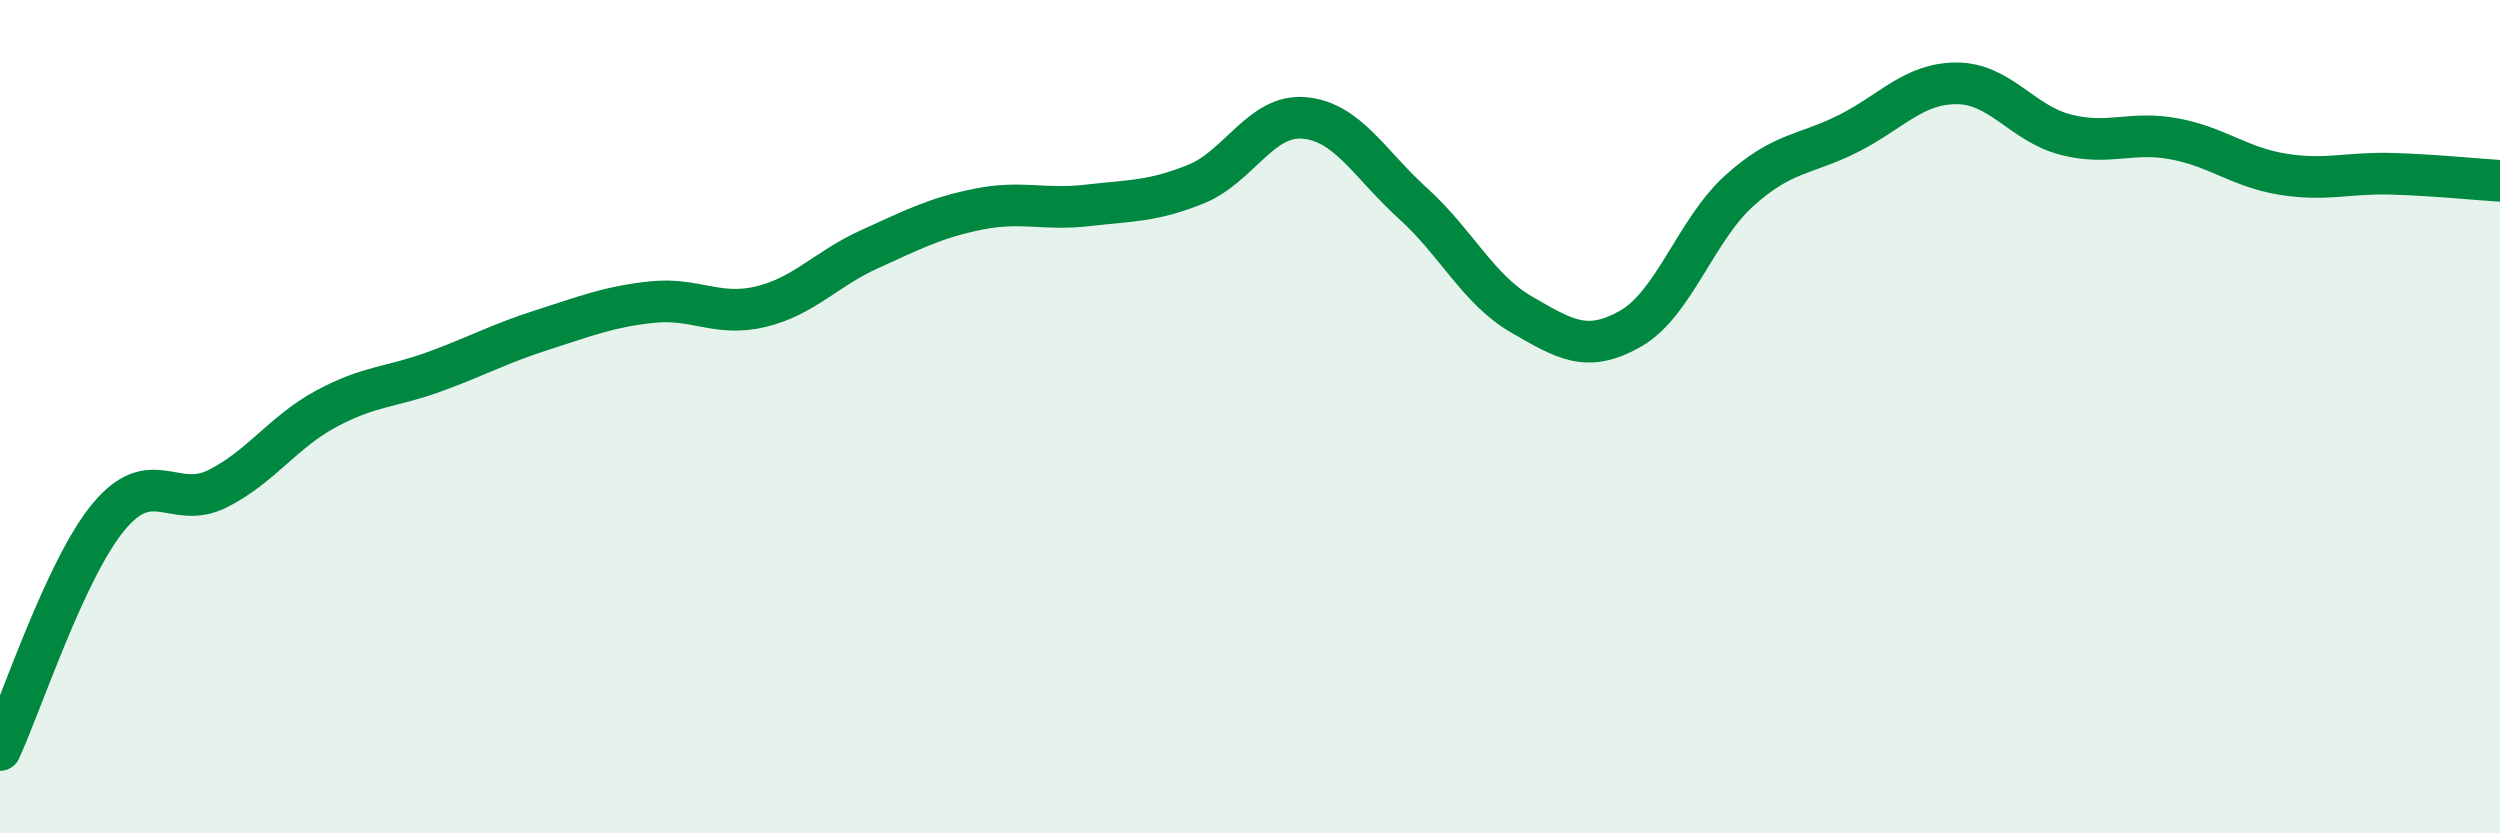
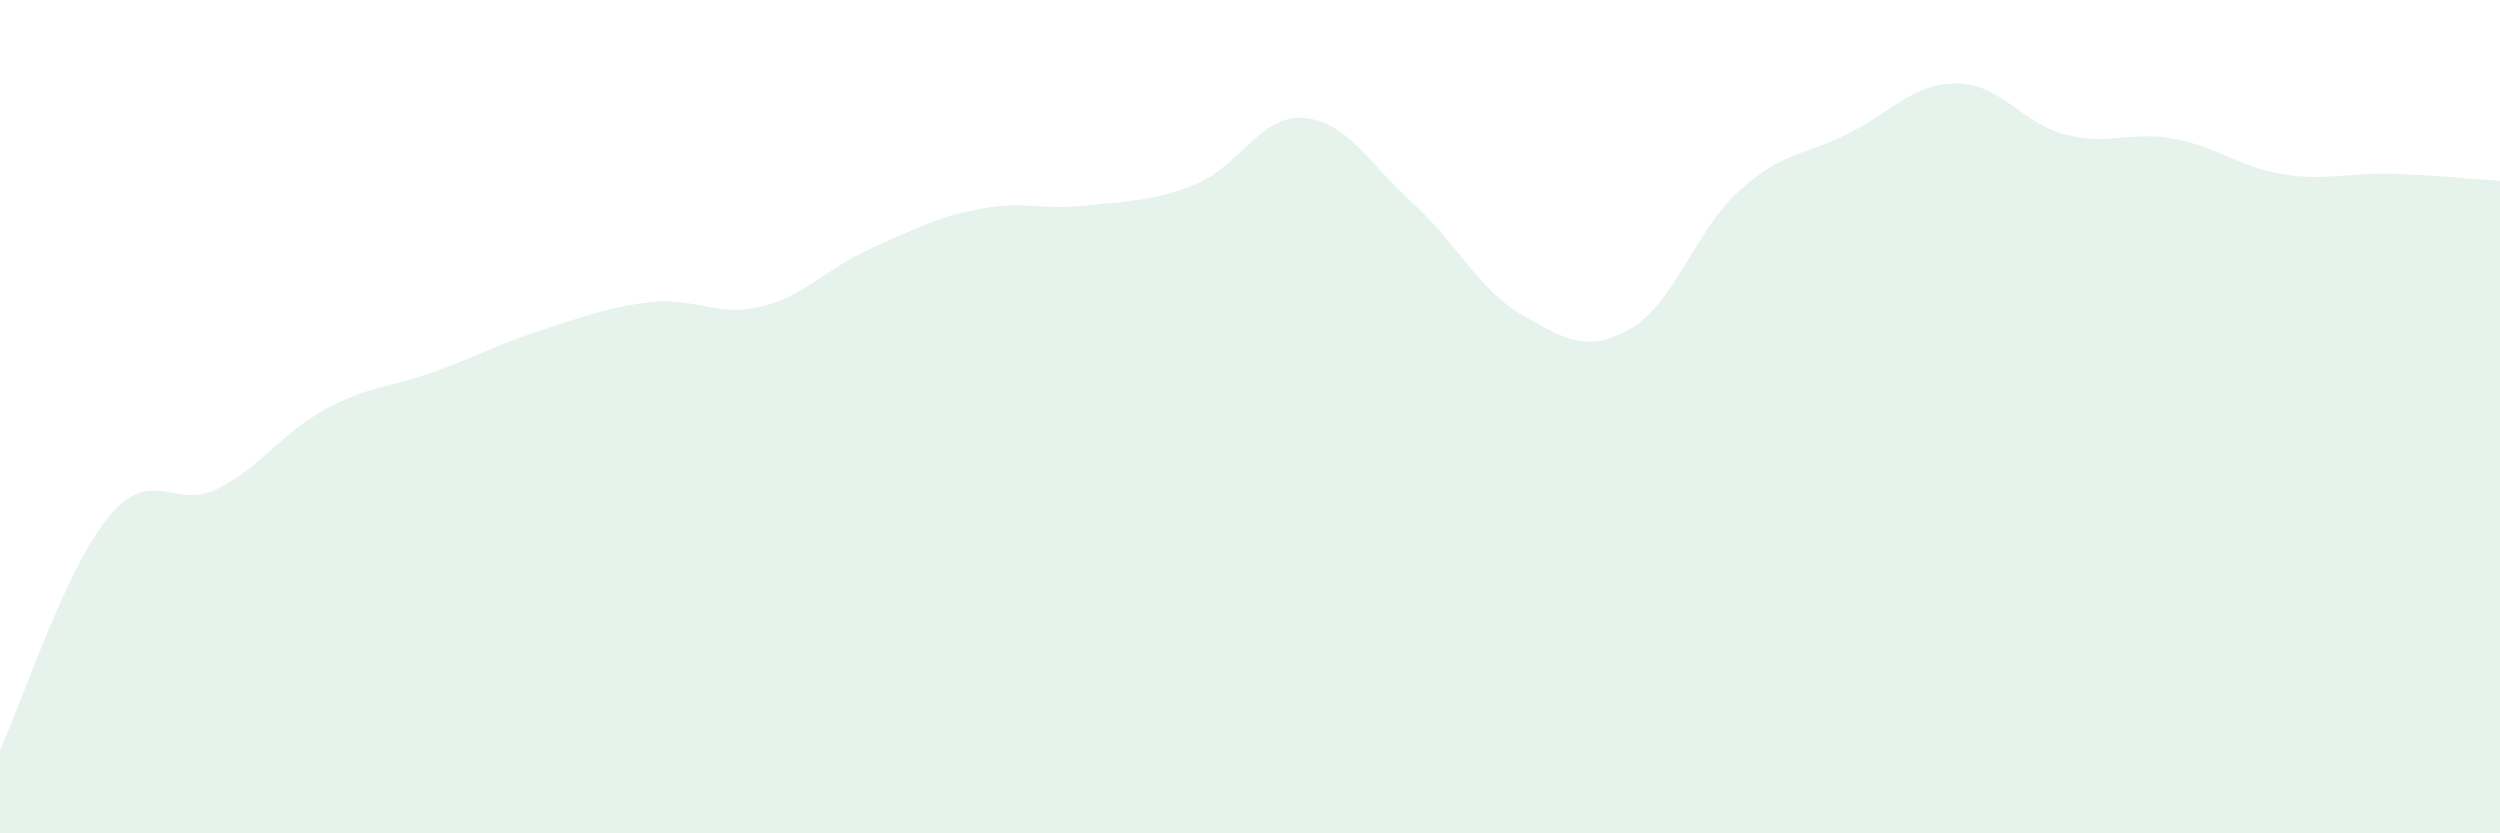
<svg xmlns="http://www.w3.org/2000/svg" width="60" height="20" viewBox="0 0 60 20">
  <path d="M 0,18 C 0.52,16.88 1.57,13.65 2.61,12.4 C 3.65,11.15 4.18,12.25 5.22,11.73 C 6.26,11.21 6.79,10.37 7.83,9.81 C 8.87,9.25 9.39,9.3 10.43,8.92 C 11.47,8.54 12,8.24 13.04,7.91 C 14.08,7.58 14.61,7.36 15.65,7.25 C 16.69,7.14 17.22,7.61 18.26,7.36 C 19.3,7.11 19.83,6.45 20.87,5.98 C 21.91,5.51 22.44,5.23 23.48,5.02 C 24.52,4.81 25.05,5.05 26.09,4.93 C 27.13,4.81 27.66,4.84 28.7,4.42 C 29.74,4 30.26,2.74 31.3,2.83 C 32.34,2.92 32.87,3.94 33.91,4.88 C 34.95,5.82 35.48,6.95 36.52,7.55 C 37.56,8.15 38.09,8.48 39.13,7.89 C 40.17,7.3 40.7,5.52 41.74,4.58 C 42.78,3.64 43.31,3.73 44.35,3.21 C 45.39,2.69 45.92,2 46.96,2 C 48,2 48.53,2.96 49.57,3.23 C 50.61,3.5 51.13,3.14 52.17,3.33 C 53.21,3.52 53.74,4.01 54.78,4.18 C 55.82,4.35 56.35,4.14 57.39,4.17 C 58.43,4.2 59.48,4.31 60,4.34L60 20L0 20Z" fill="#008740" opacity="0.1" stroke-linecap="round" stroke-linejoin="round" />
-   <path d="M 0,18 C 0.52,16.88 1.57,13.65 2.61,12.4 C 3.65,11.15 4.18,12.25 5.22,11.73 C 6.26,11.21 6.79,10.37 7.83,9.81 C 8.87,9.25 9.39,9.3 10.43,8.92 C 11.47,8.54 12,8.24 13.04,7.91 C 14.08,7.58 14.61,7.36 15.65,7.25 C 16.69,7.14 17.22,7.61 18.26,7.36 C 19.3,7.11 19.83,6.45 20.87,5.98 C 21.91,5.51 22.44,5.23 23.48,5.02 C 24.52,4.81 25.05,5.05 26.09,4.93 C 27.13,4.81 27.66,4.84 28.7,4.42 C 29.74,4 30.26,2.74 31.3,2.83 C 32.34,2.92 32.87,3.94 33.91,4.88 C 34.95,5.82 35.48,6.95 36.52,7.55 C 37.56,8.15 38.09,8.48 39.13,7.89 C 40.17,7.3 40.7,5.52 41.74,4.58 C 42.78,3.64 43.31,3.73 44.35,3.21 C 45.39,2.69 45.92,2 46.96,2 C 48,2 48.53,2.96 49.57,3.23 C 50.61,3.5 51.13,3.14 52.17,3.33 C 53.21,3.52 53.74,4.01 54.78,4.18 C 55.82,4.35 56.35,4.14 57.39,4.17 C 58.43,4.2 59.48,4.31 60,4.34" stroke="#008740" stroke-width="1" fill="none" stroke-linecap="round" stroke-linejoin="round" />
</svg>